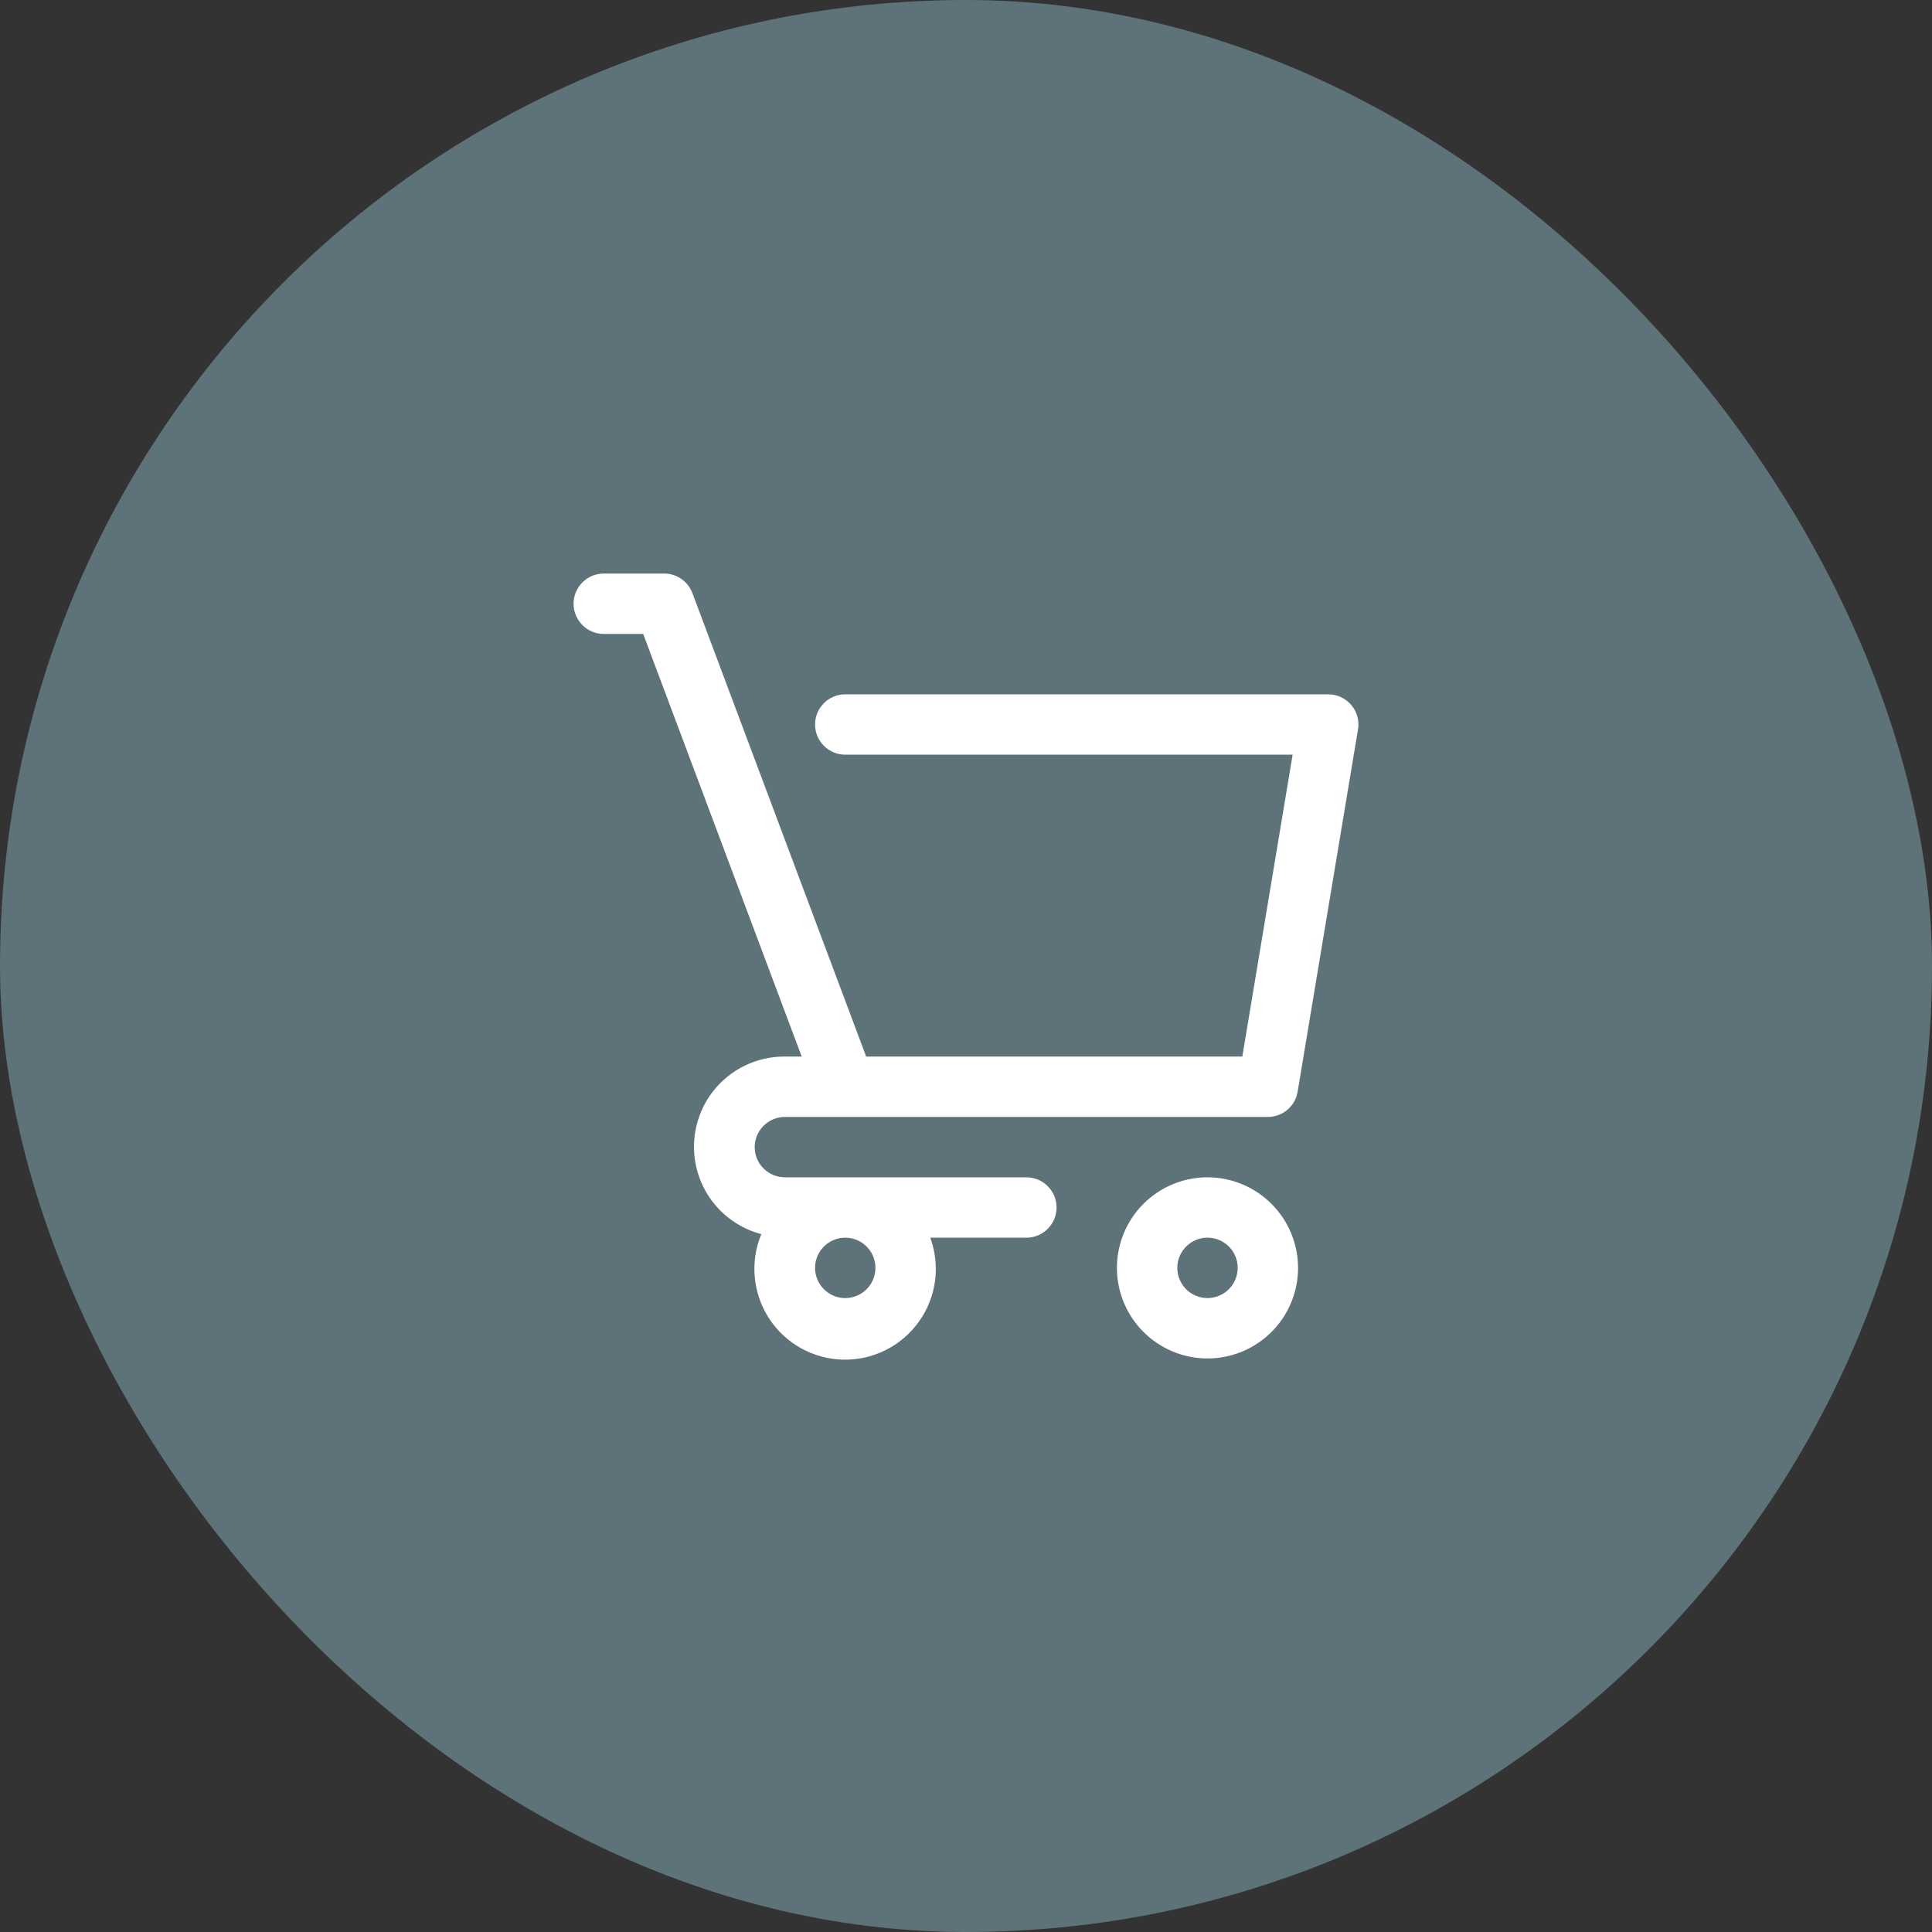
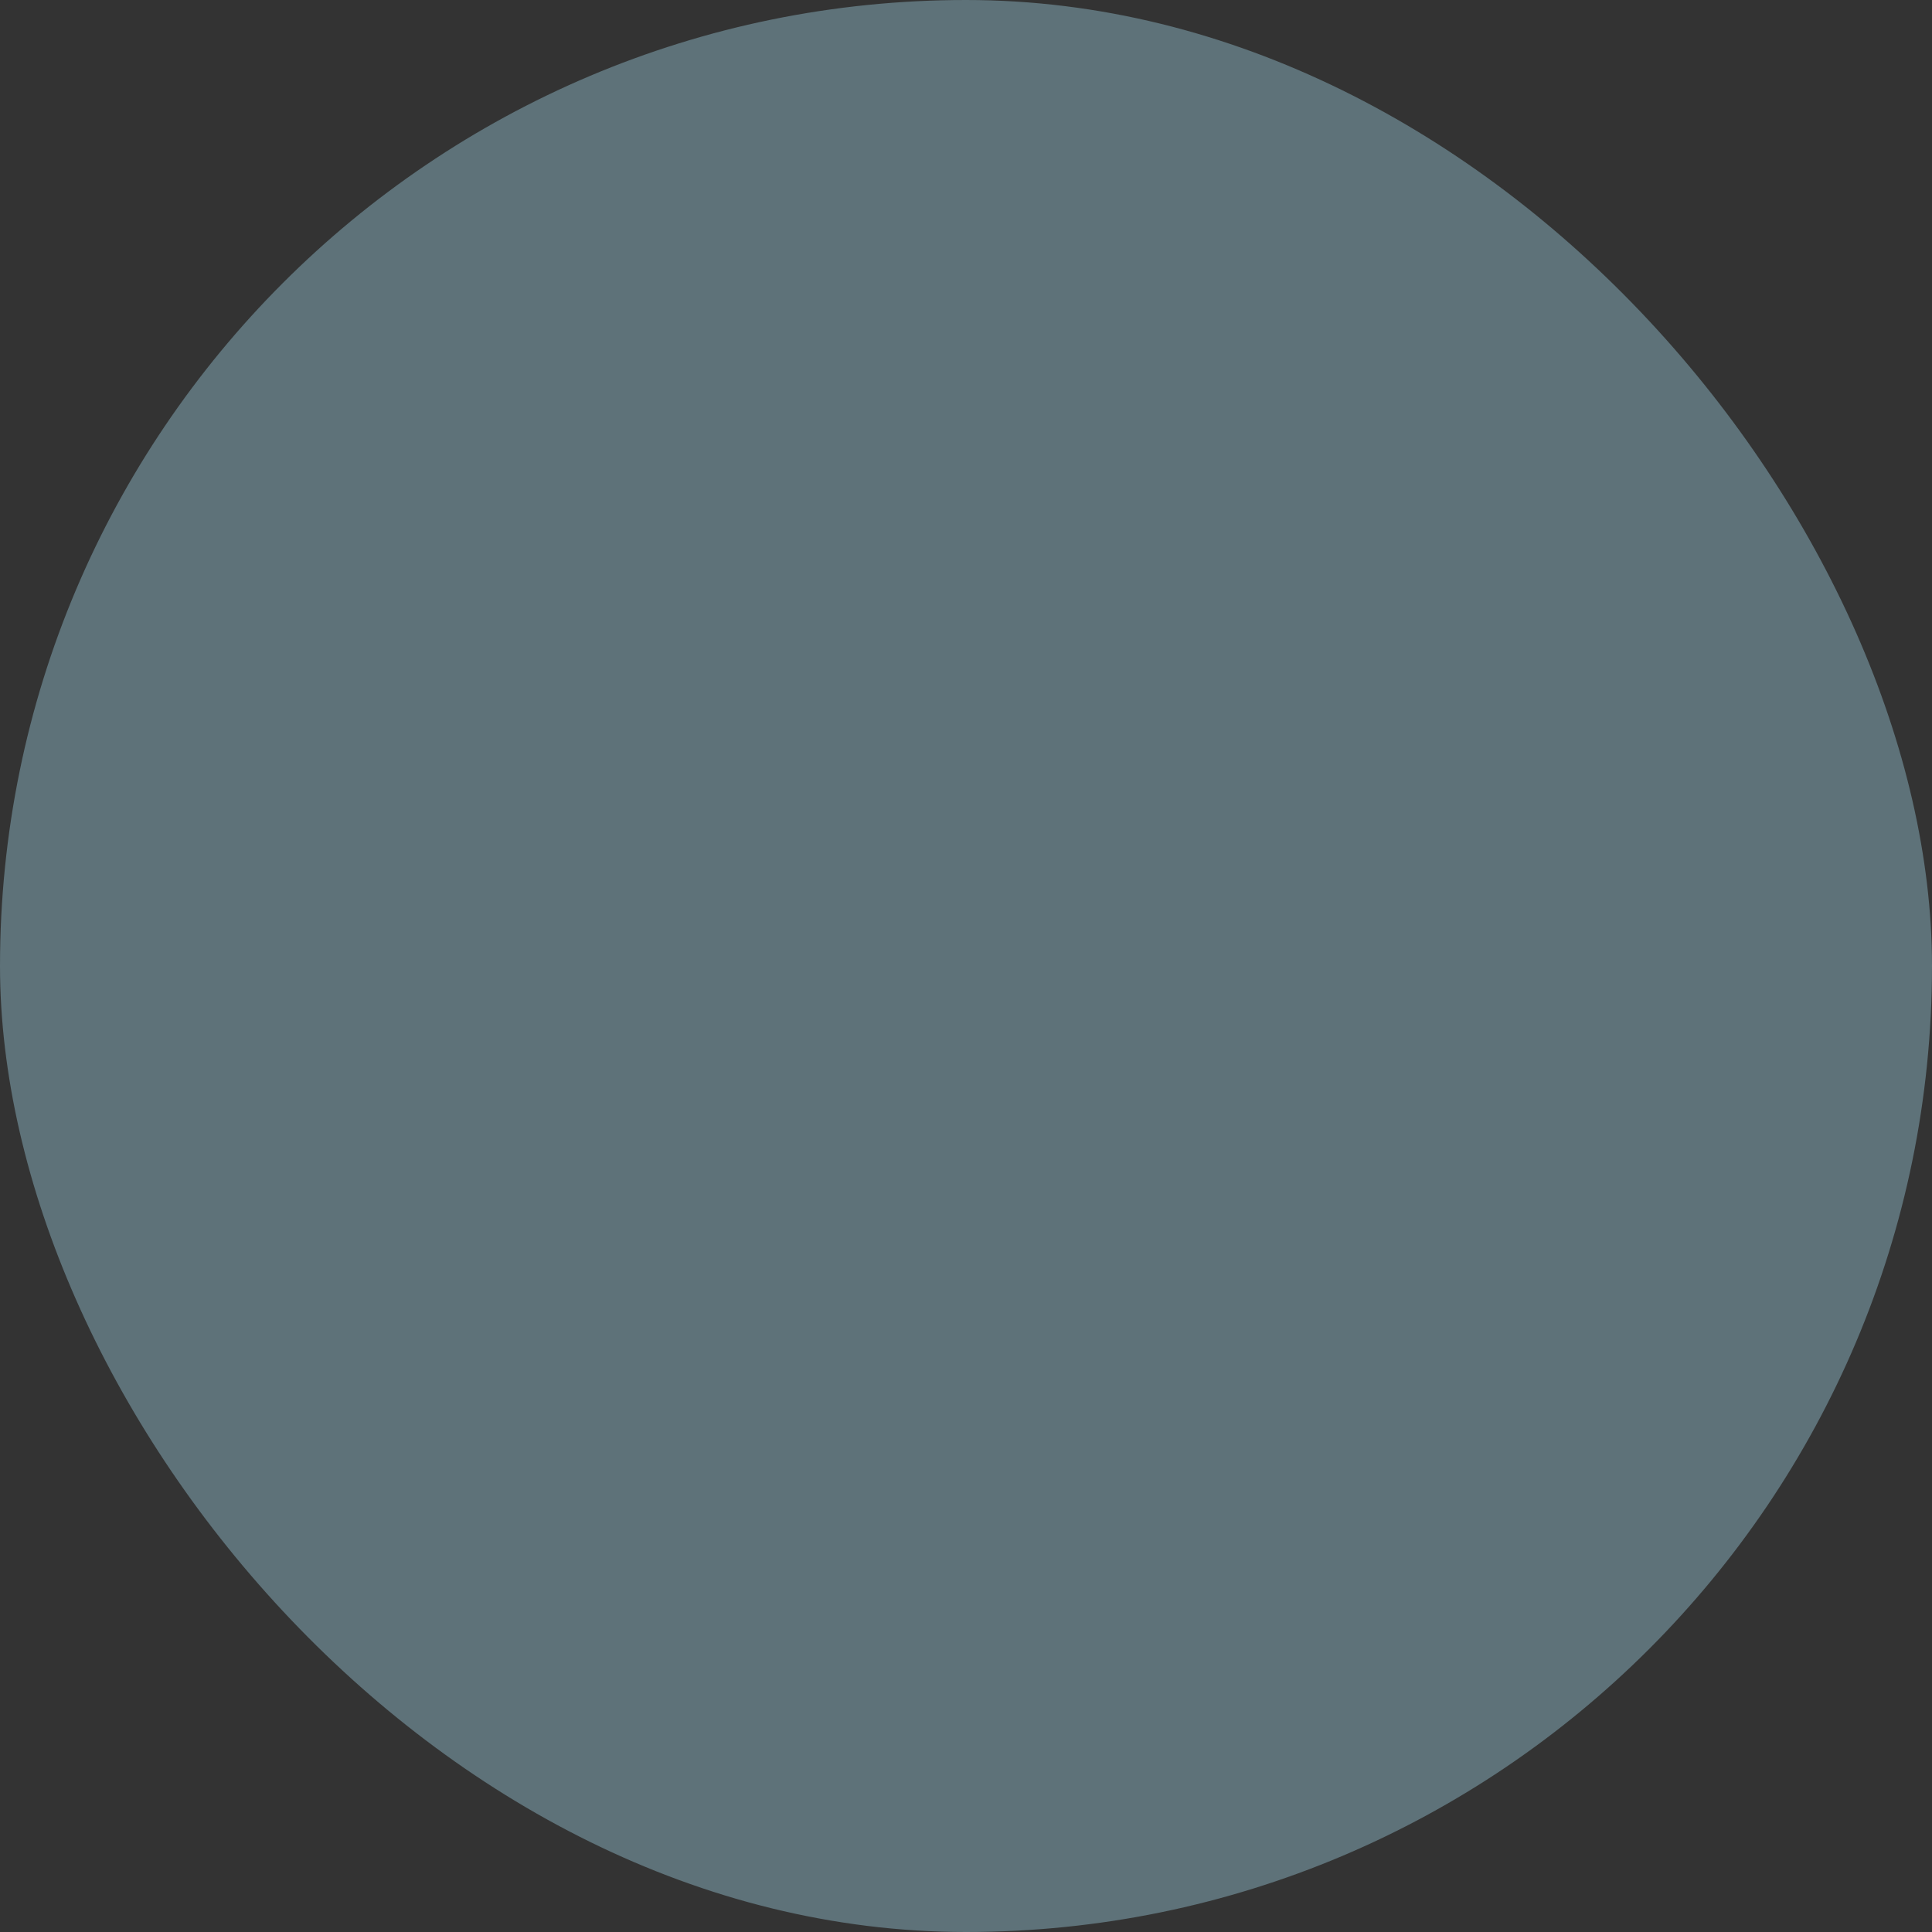
<svg xmlns="http://www.w3.org/2000/svg" width="48" height="48" viewBox="0 0 48 48" fill="none">
  <rect x="0" y="0" width="48" height="48" fill="#333333" stroke="none" />
  <rect width="48" height="48" rx="24" fill="#B2EBFF" fill-opacity="0.34" />
-   <path d="M30 29.25C29.555 29.25 29.12 29.382 28.75 29.629C28.38 29.876 28.092 30.228 27.921 30.639C27.751 31.05 27.706 31.503 27.793 31.939C27.88 32.375 28.094 32.776 28.409 33.091C28.724 33.406 29.125 33.62 29.561 33.707C29.997 33.794 30.45 33.749 30.861 33.579C31.272 33.408 31.624 33.12 31.871 32.75C32.118 32.38 32.25 31.945 32.25 31.5C32.249 30.903 32.012 30.331 31.59 29.91C31.169 29.488 30.597 29.251 30 29.25ZM30 32.25C29.852 32.25 29.707 32.206 29.583 32.124C29.46 32.041 29.364 31.924 29.307 31.787C29.25 31.65 29.235 31.499 29.264 31.354C29.293 31.208 29.365 31.075 29.47 30.97C29.575 30.865 29.708 30.793 29.854 30.764C29.999 30.735 30.15 30.75 30.287 30.807C30.424 30.864 30.541 30.96 30.624 31.083C30.706 31.207 30.75 31.352 30.75 31.5C30.75 31.699 30.671 31.89 30.53 32.03C30.39 32.171 30.199 32.25 30 32.25Z" fill="white" />
-   <path d="M25.5 29.25H19.5C19.301 29.25 19.11 29.171 18.97 29.03C18.829 28.89 18.75 28.699 18.75 28.5C18.75 28.301 18.829 28.11 18.97 27.97C19.11 27.829 19.301 27.75 19.5 27.75H31.5C31.677 27.75 31.849 27.687 31.985 27.572C32.12 27.458 32.21 27.299 32.239 27.124L33.739 18.124C33.758 18.016 33.752 17.906 33.723 17.801C33.694 17.696 33.643 17.599 33.572 17.515C33.502 17.432 33.414 17.366 33.315 17.32C33.217 17.274 33.109 17.25 33 17.25H21C20.801 17.25 20.61 17.329 20.47 17.47C20.329 17.61 20.25 17.801 20.25 18C20.25 18.199 20.329 18.39 20.47 18.53C20.61 18.671 20.801 18.75 21 18.75H32.115L30.865 26.25H21.52L17.203 14.737C17.149 14.594 17.053 14.47 16.927 14.383C16.802 14.296 16.653 14.25 16.5 14.25H15C14.801 14.25 14.61 14.329 14.47 14.47C14.329 14.61 14.25 14.801 14.25 15C14.25 15.199 14.329 15.39 14.47 15.53C14.61 15.671 14.801 15.75 15 15.75H15.98L19.918 26.25H19.5C18.954 26.246 18.425 26.442 18.012 26.801C17.6 27.159 17.333 27.656 17.261 28.198C17.189 28.739 17.318 29.289 17.622 29.742C17.927 30.196 18.387 30.523 18.915 30.662C18.774 31 18.718 31.368 18.752 31.733C18.786 32.099 18.908 32.45 19.108 32.758C19.309 33.065 19.581 33.319 19.902 33.497C20.223 33.675 20.582 33.772 20.949 33.78C21.315 33.787 21.678 33.706 22.006 33.541C22.334 33.377 22.617 33.135 22.83 32.836C23.044 32.538 23.181 32.191 23.23 31.828C23.279 31.464 23.238 31.094 23.112 30.75H25.5C25.699 30.75 25.89 30.671 26.03 30.53C26.171 30.39 26.25 30.199 26.25 30C26.25 29.801 26.171 29.61 26.03 29.47C25.89 29.329 25.699 29.25 25.5 29.25ZM21.75 31.5C21.75 31.648 21.706 31.793 21.624 31.917C21.541 32.04 21.424 32.136 21.287 32.193C21.15 32.25 20.999 32.264 20.854 32.236C20.708 32.207 20.575 32.135 20.47 32.03C20.365 31.925 20.293 31.792 20.264 31.646C20.235 31.501 20.25 31.35 20.307 31.213C20.364 31.076 20.46 30.959 20.583 30.876C20.707 30.794 20.852 30.75 21 30.75C21.199 30.75 21.39 30.829 21.53 30.97C21.671 31.11 21.75 31.301 21.75 31.5Z" fill="white" />
</svg>